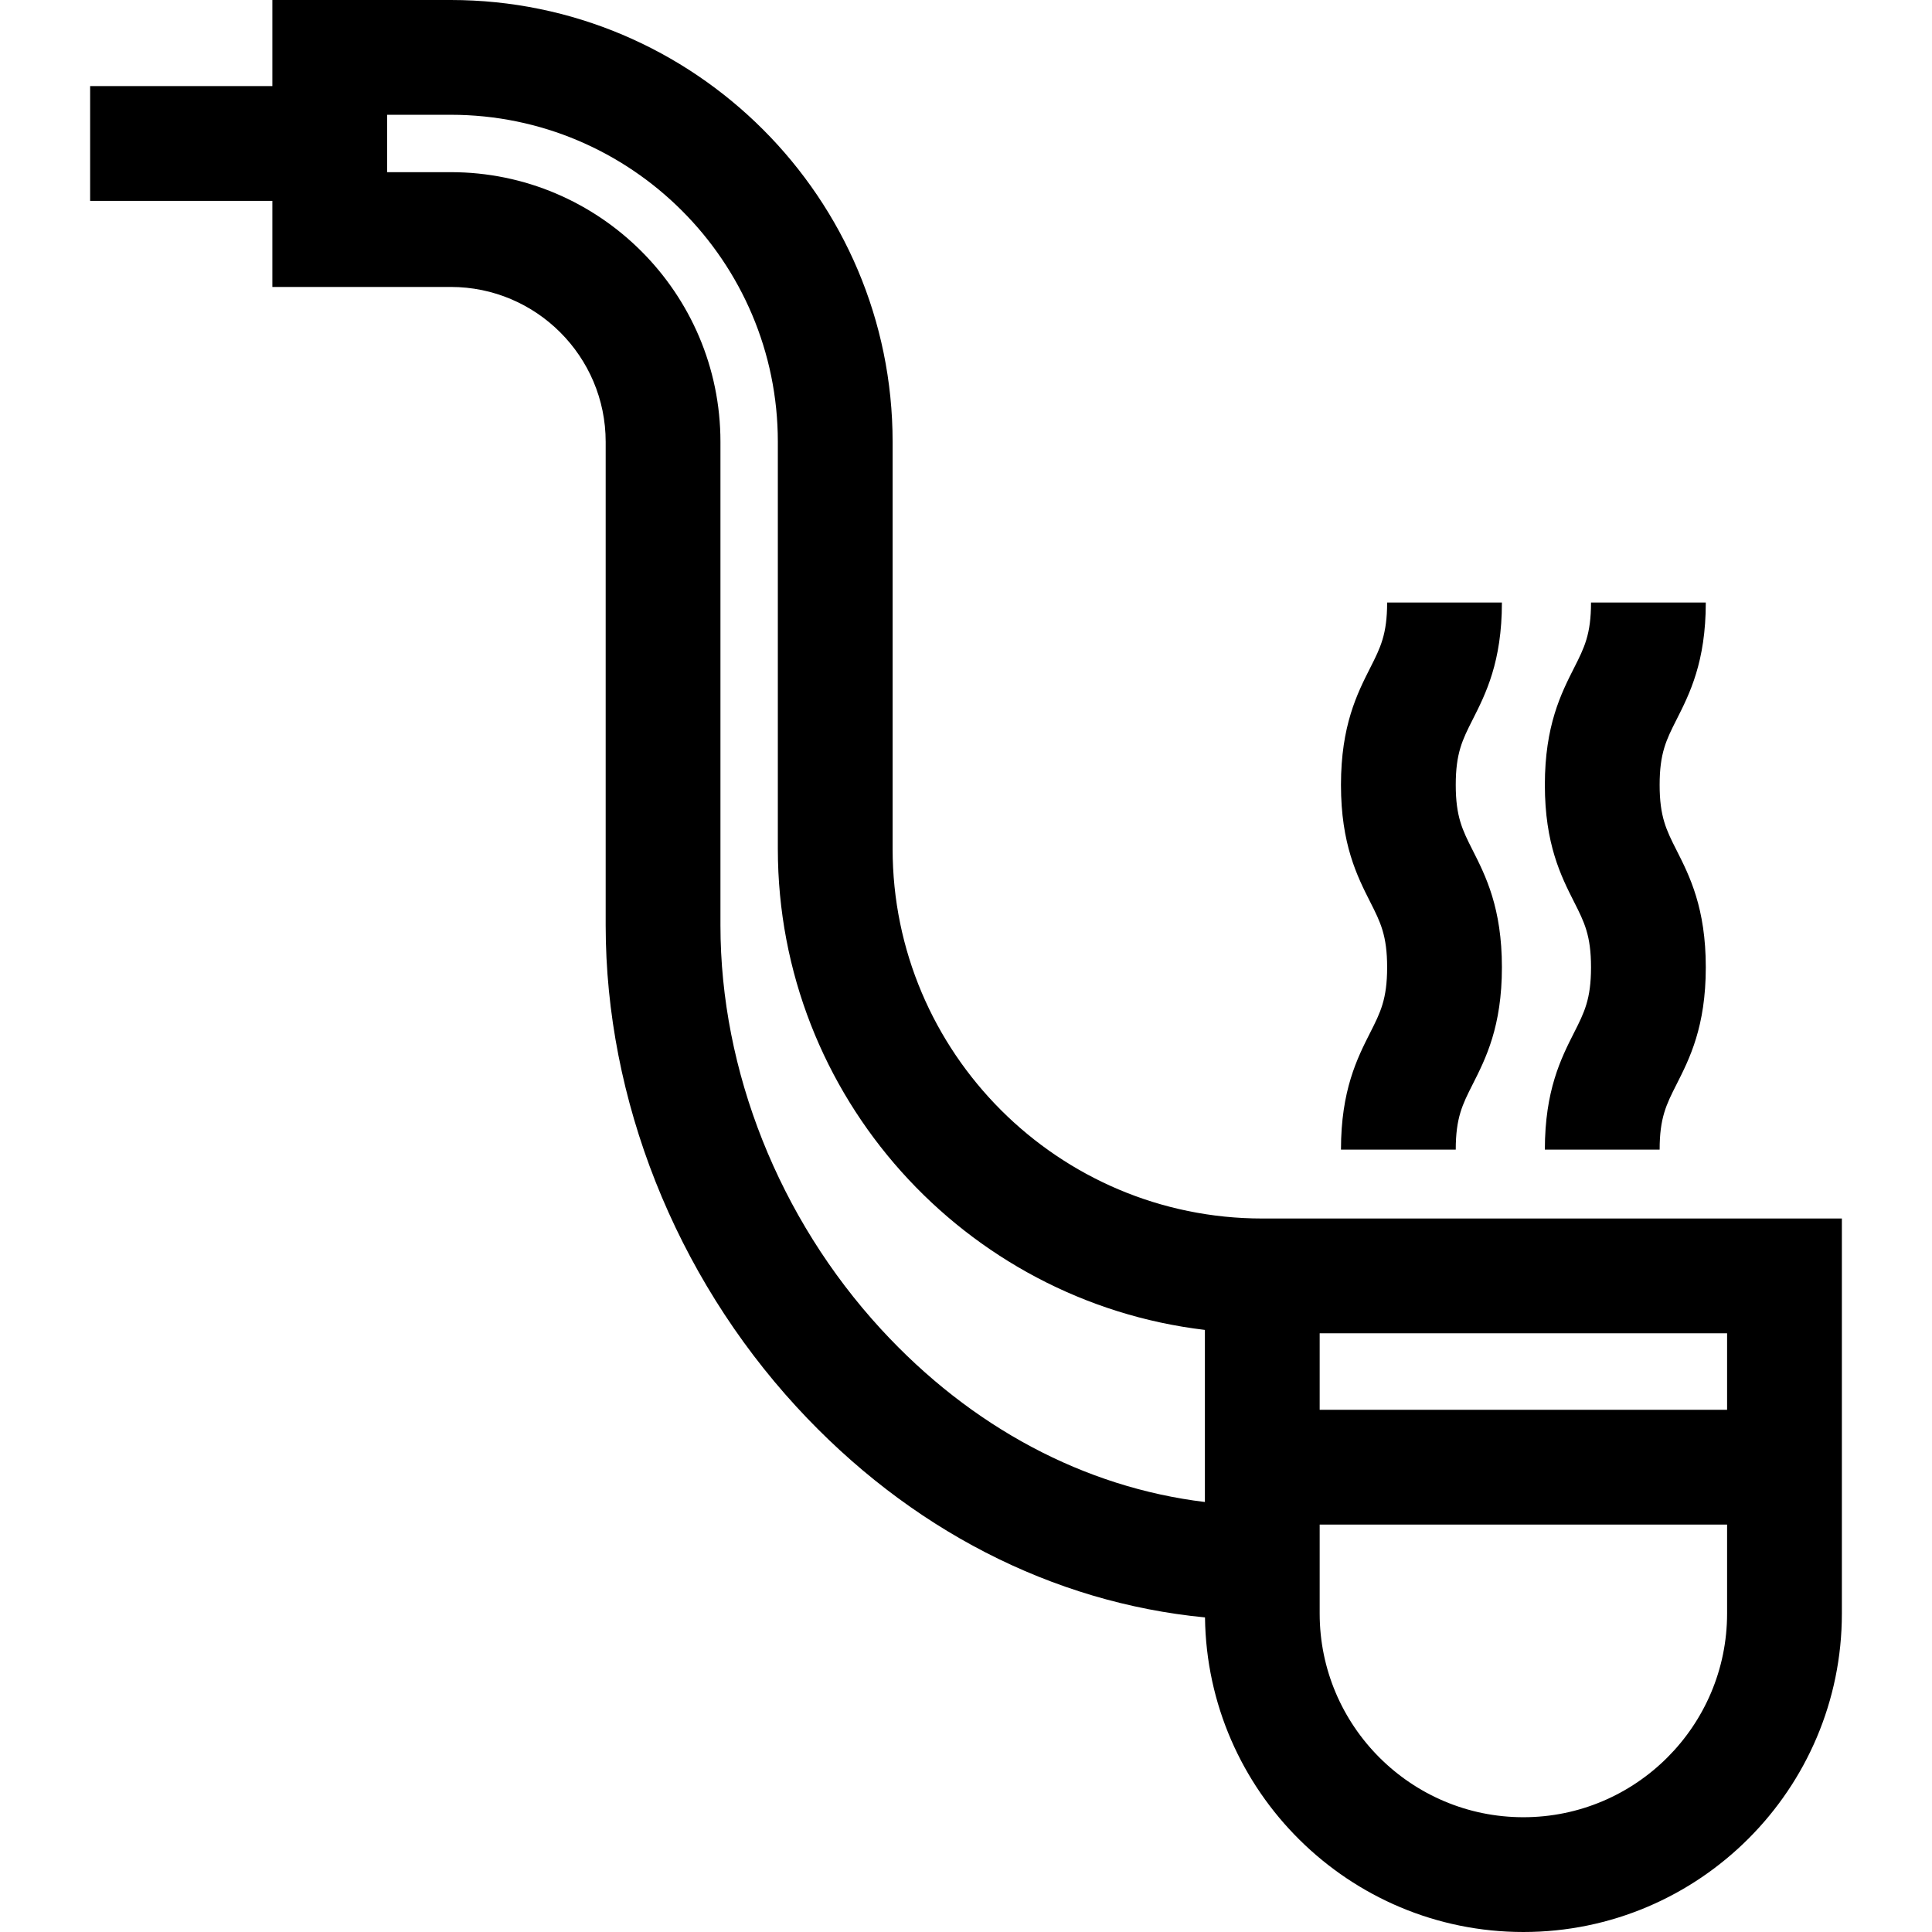
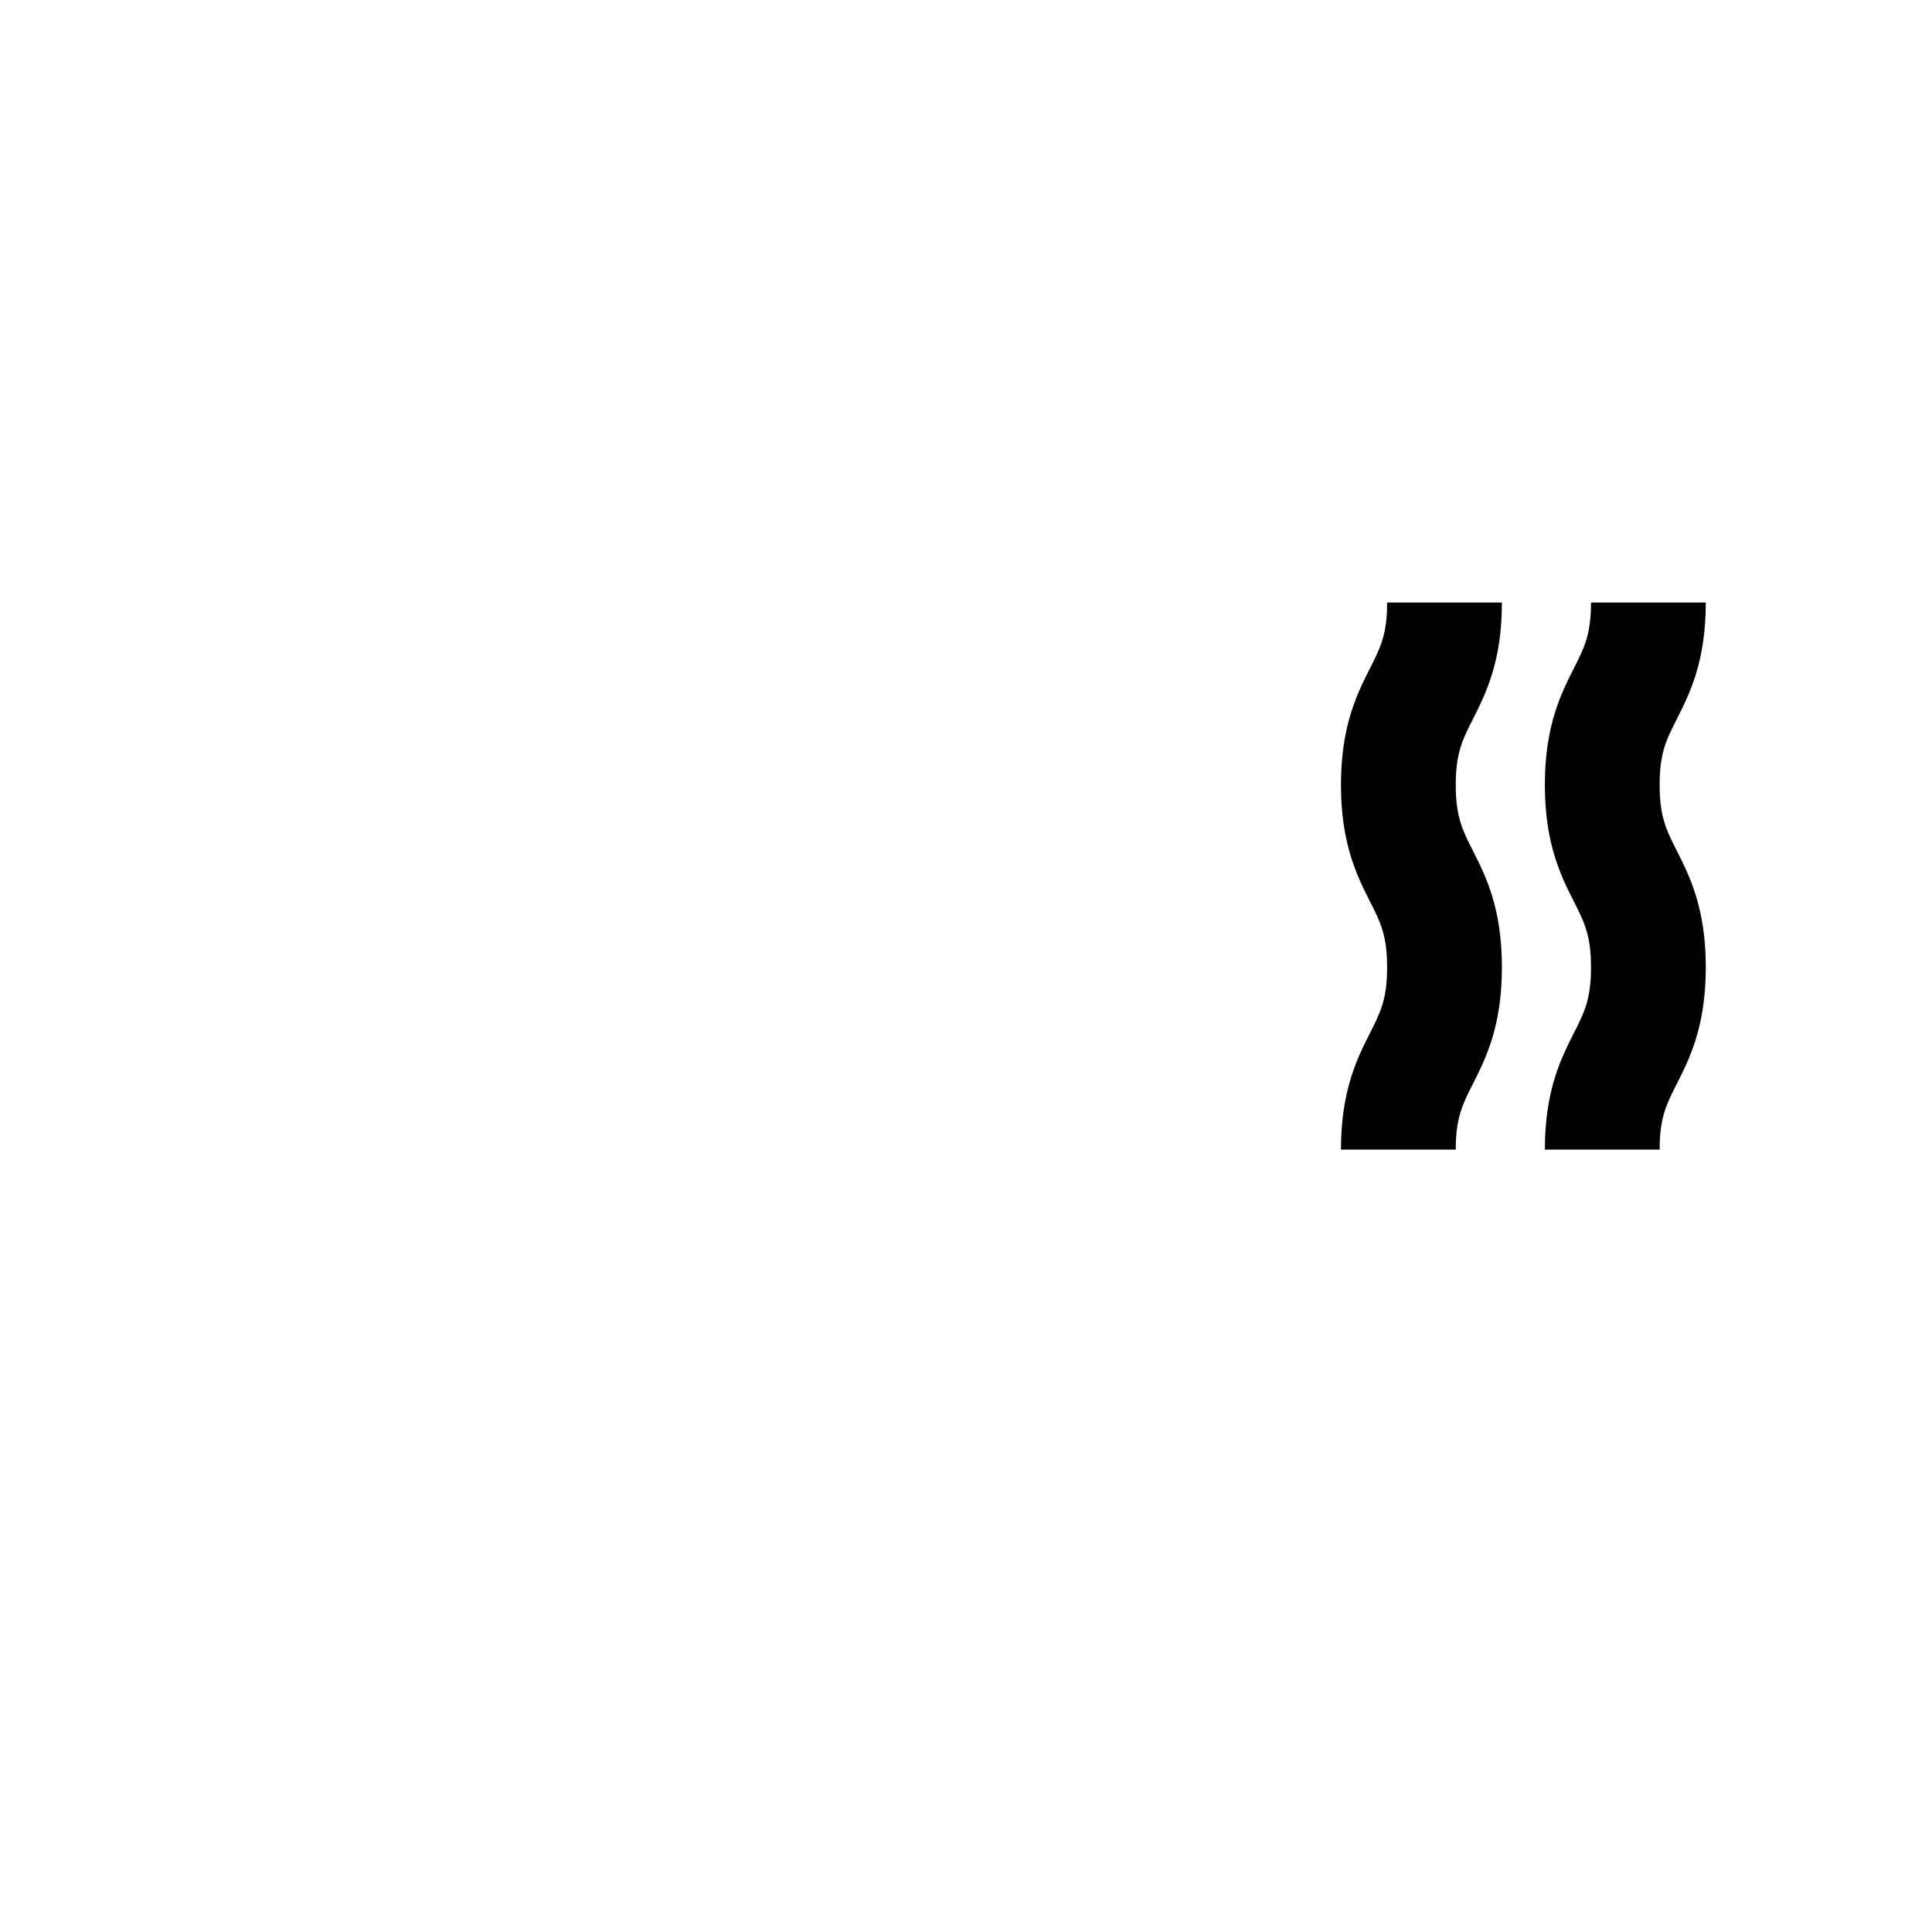
<svg xmlns="http://www.w3.org/2000/svg" version="1.1" id="Layer_1" x="0px" y="0px" viewBox="0 0 511.999 511.999" style="enable-background:new 0 0 511.999 511.999;" xml:space="preserve">
  <g>
    <g>
-       <path d="M349.726,322.917h-15.209c-54.019,0-97.966-43.948-97.966-97.966V117.088C236.552,52.526,184.025,0,119.463,0H72.178    v22.813H23.886V53.23h48.292v22.813h47.285c22.632,0,41.046,18.413,41.046,41.045V245.23c0,46.115,18.434,92.622,50.575,127.597    c29.81,32.437,67.79,51.898,108.252,55.805c0.559,46.063,38.184,83.367,84.376,83.367c46.539,0,84.402-37.862,84.402-84.402    v-104.68H349.726z M319.309,398.044c-31.886-3.855-61.916-19.778-85.829-45.799c-27.043-29.427-42.554-68.433-42.554-107.015    V117.088c0-39.404-32.059-71.462-71.463-71.462h-16.867V30.417h16.867c47.791,0,86.672,38.881,86.672,86.671v107.864    c0,65.644,49.526,119.94,113.174,127.488V398.044z M349.726,353.335h107.97v20.278h-107.97V353.335z M457.696,427.598    c0,29.767-24.217,53.984-53.986,53.984c-29.767,0-53.984-24.217-53.984-53.984v-23.567h107.97V427.598z" />
-     </g>
+       </g>
  </g>
  <g>
    <g>
      <path d="M385.787,208.01c0-8.453,1.781-11.972,4.477-17.298c3.455-6.826,7.756-15.321,7.756-31.034h-30.417    c0,8.452-1.781,11.971-4.477,17.296c-3.456,6.827-7.756,15.322-7.756,31.036c0,15.713,4.301,24.208,7.756,31.034    c2.696,5.326,4.477,8.845,4.477,17.298c0,8.451-1.78,11.968-4.477,17.293c-3.455,6.825-7.756,15.32-7.756,31.032h30.417    c0-8.451,1.78-11.968,4.477-17.293c3.455-6.825,7.756-15.32,7.756-31.032c0-15.714-4.301-24.209-7.756-31.036    C387.568,219.981,385.787,216.462,385.787,208.01z" />
    </g>
  </g>
  <g>
    <g>
-       <path d="M439.819,208.01c0-8.453,1.781-11.972,4.477-17.298c3.455-6.826,7.756-15.321,7.756-31.034h-30.417    c0,8.452-1.781,11.971-4.477,17.296c-3.456,6.827-7.756,15.322-7.756,31.036c0,15.713,4.301,24.208,7.756,31.034    c2.696,5.326,4.477,8.845,4.477,17.298c0,8.451-1.78,11.968-4.477,17.293c-3.455,6.825-7.756,15.32-7.756,31.032h30.417    c0-8.451,1.78-11.968,4.477-17.293c3.455-6.825,7.756-15.32,7.756-31.032c0-15.714-4.301-24.209-7.756-31.036    C441.6,219.981,439.819,216.462,439.819,208.01z" />
+       <path d="M439.819,208.01c0-8.453,1.781-11.972,4.477-17.298c3.455-6.826,7.756-15.321,7.756-31.034h-30.417    c0,8.452-1.781,11.971-4.477,17.296c-3.456,6.827-7.756,15.322-7.756,31.036c0,15.713,4.301,24.208,7.756,31.034    c2.696,5.326,4.477,8.845,4.477,17.298c0,8.451-1.78,11.968-4.477,17.293c-3.455,6.825-7.756,15.32-7.756,31.032h30.417    c0-8.451,1.78-11.968,4.477-17.293c3.455-6.825,7.756-15.32,7.756-31.032c0-15.714-4.301-24.209-7.756-31.036    C441.6,219.981,439.819,216.462,439.819,208.01" />
    </g>
  </g>
  <g>
</g>
  <g>
</g>
  <g>
</g>
  <g>
</g>
  <g>
</g>
  <g>
</g>
  <g>
</g>
  <g>
</g>
  <g>
</g>
  <g>
</g>
  <g>
</g>
  <g>
</g>
  <g>
</g>
  <g>
</g>
  <g>
</g>
</svg>